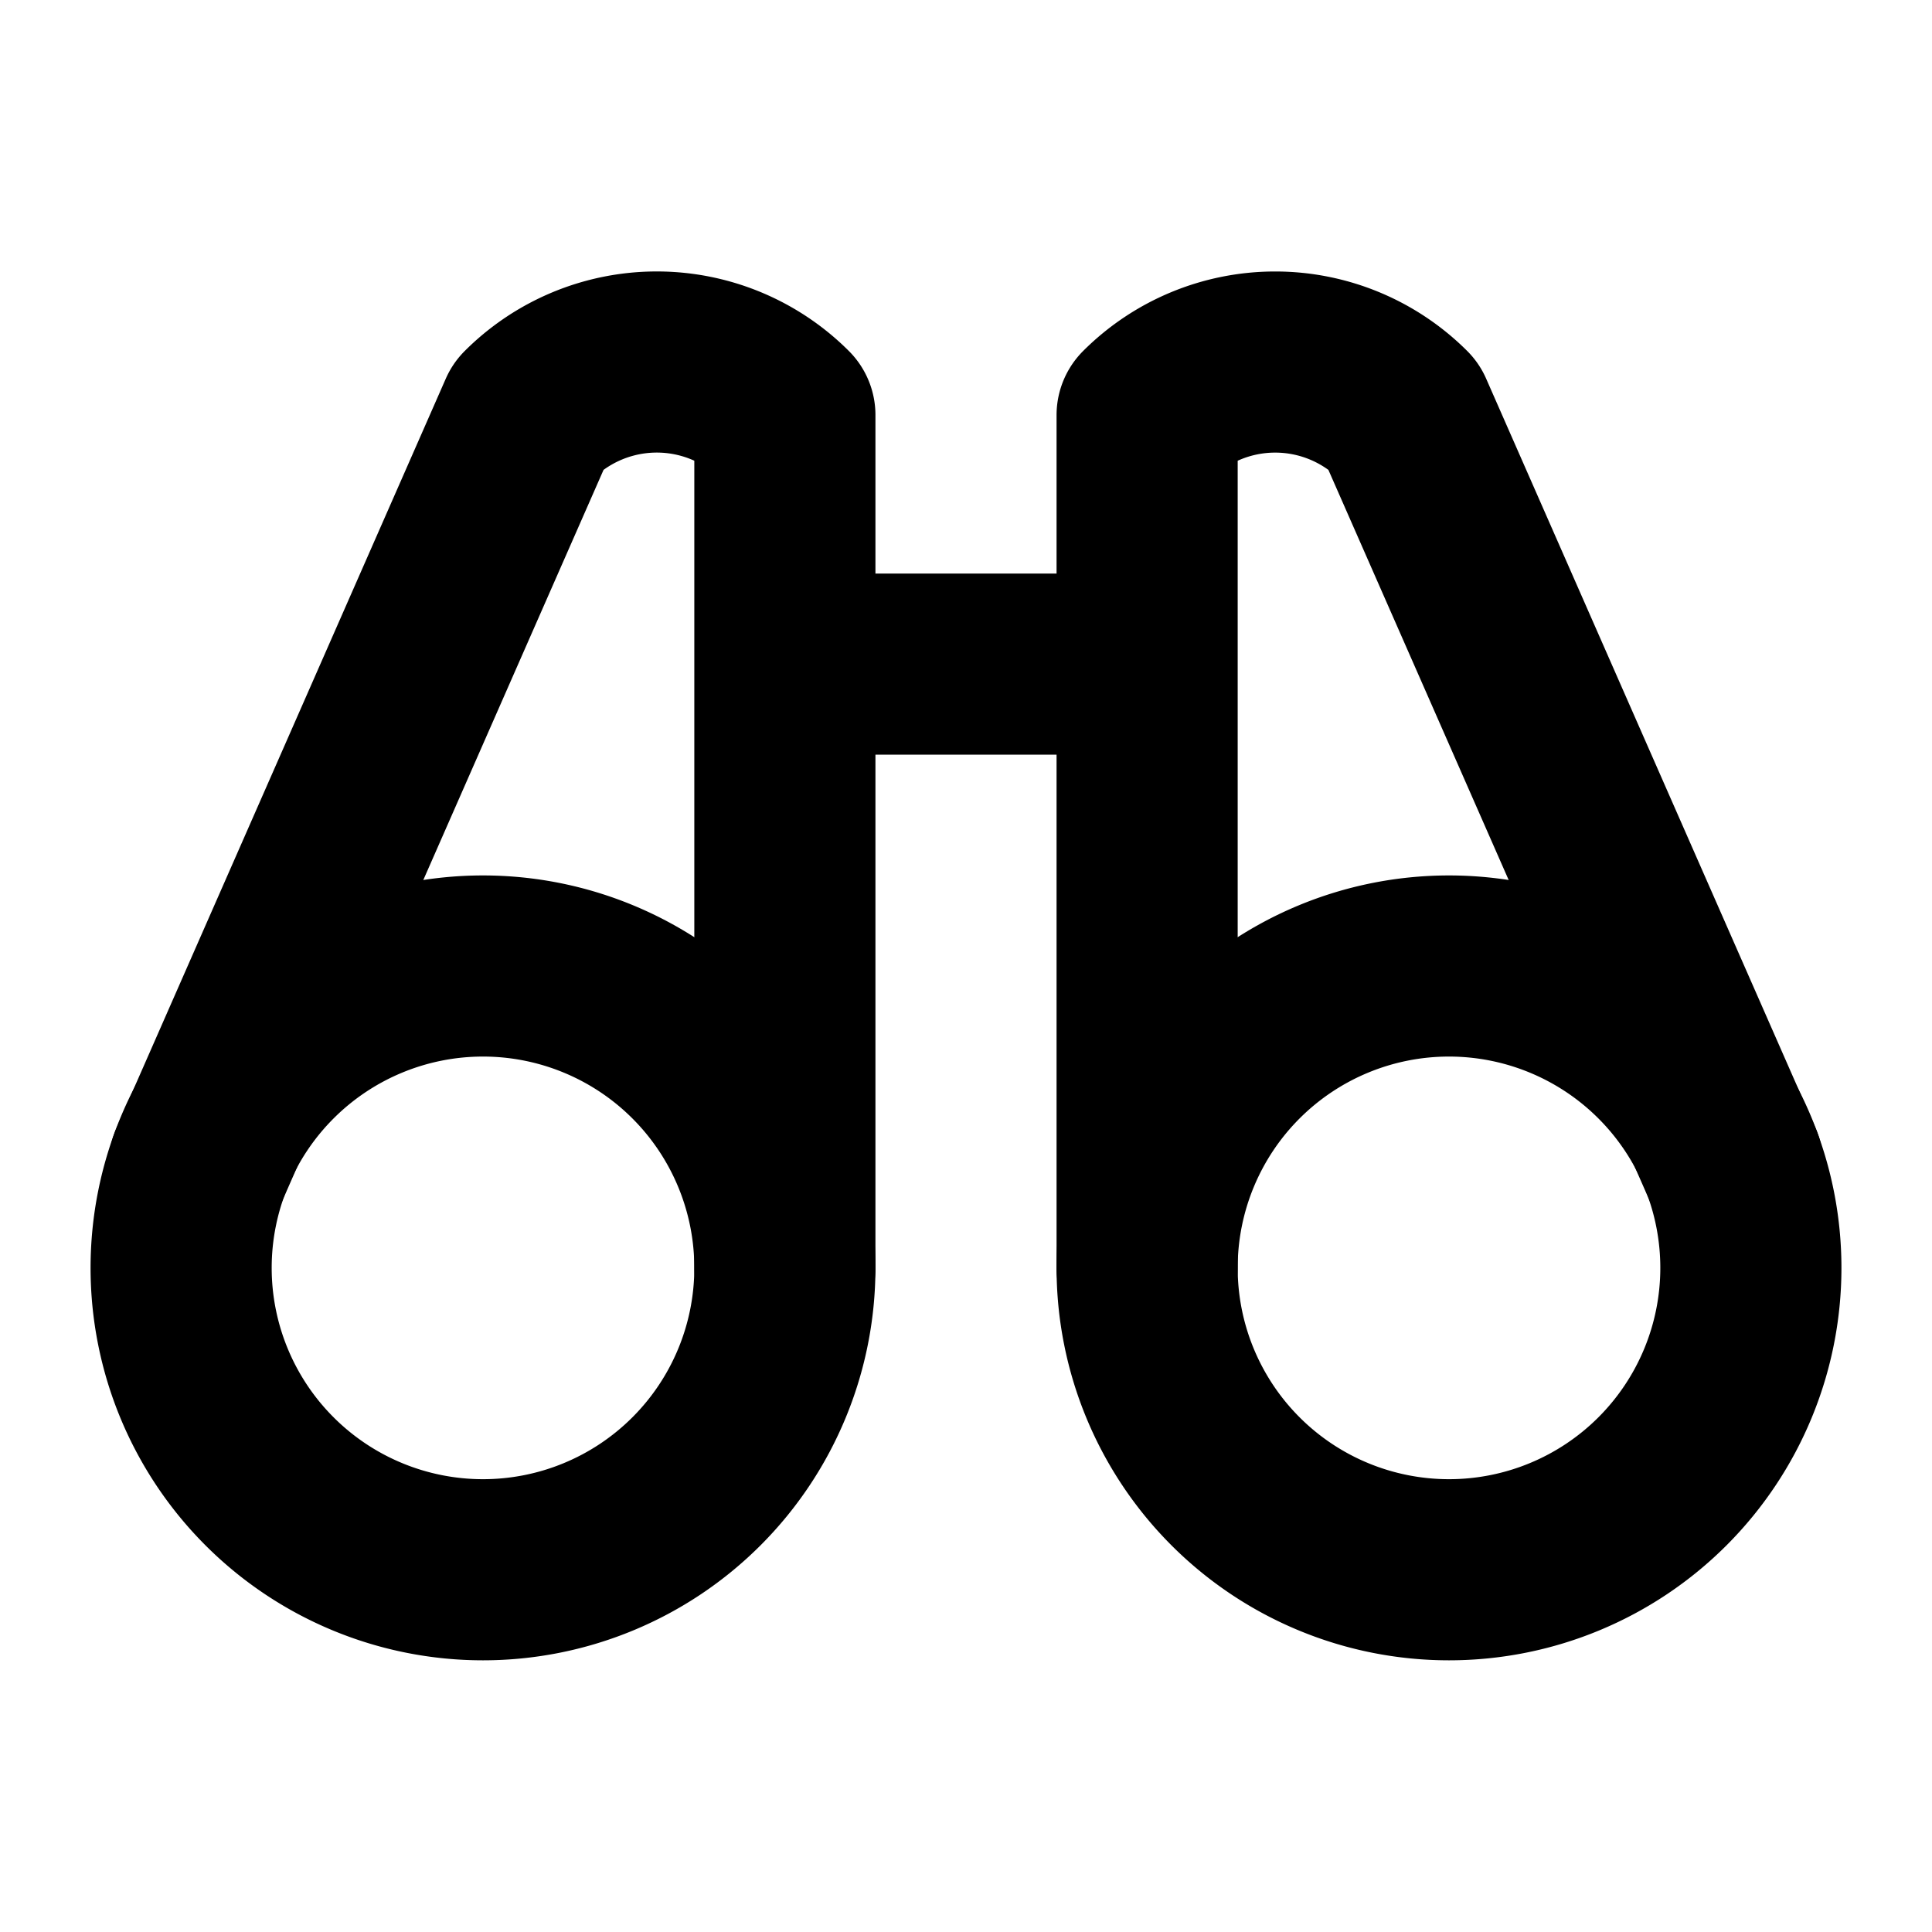
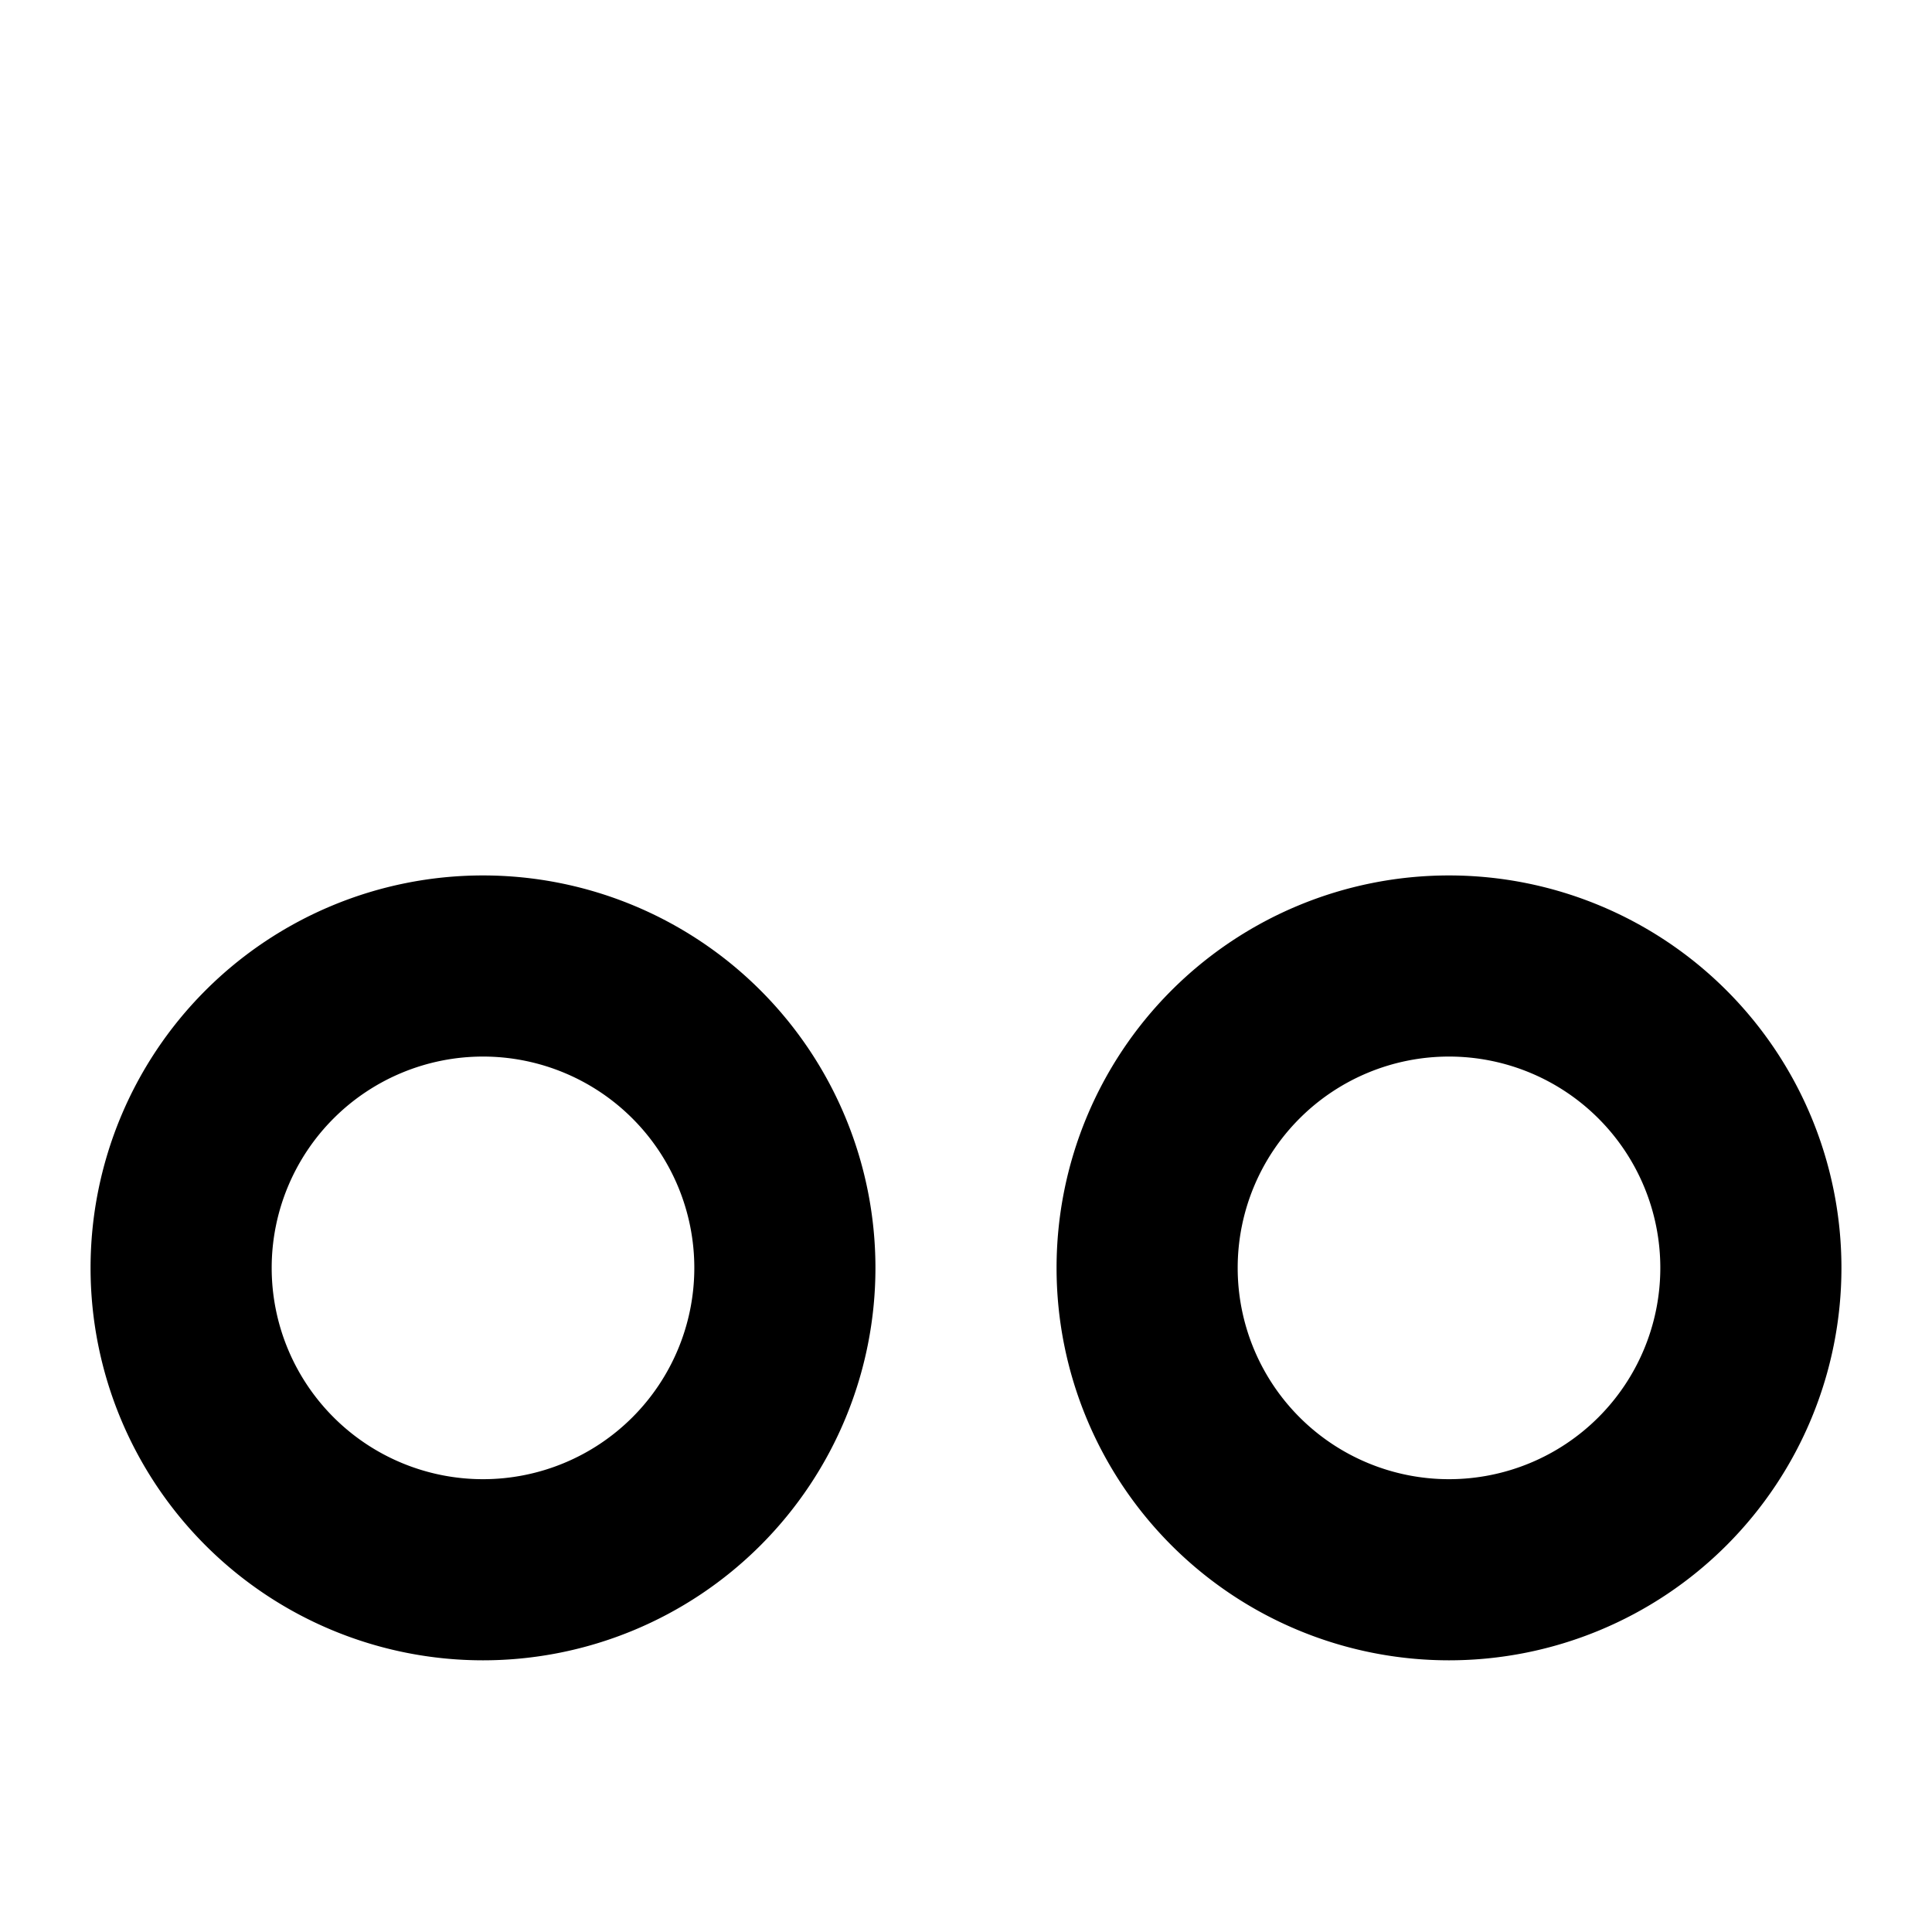
<svg xmlns="http://www.w3.org/2000/svg" width="32" height="32" viewBox="0 0 32 32" fill="none">
  <g clip-path="url(#a)" stroke="#000" stroke-width="3" stroke-linecap="round" stroke-linejoin="round">
-     <path d="M13 11h6m9.699 8.29L23.242 6.875a3 3 0 0 0-4.242 0V21m-6 0V6.875a3 3 0 0 0-4.243 0L3.301 19.29" />
    <path d="M8 26a5 5 0 1 0 0-10 5 5 0 0 0 0 10m16 0a5 5 0 1 0 0-10 5 5 0 0 0 0 10" />
  </g>
  <defs>
    <clipPath id="a">
      <path fill="#fff" d="M0 0h32v32H0z" />
    </clipPath>
  </defs>
</svg>